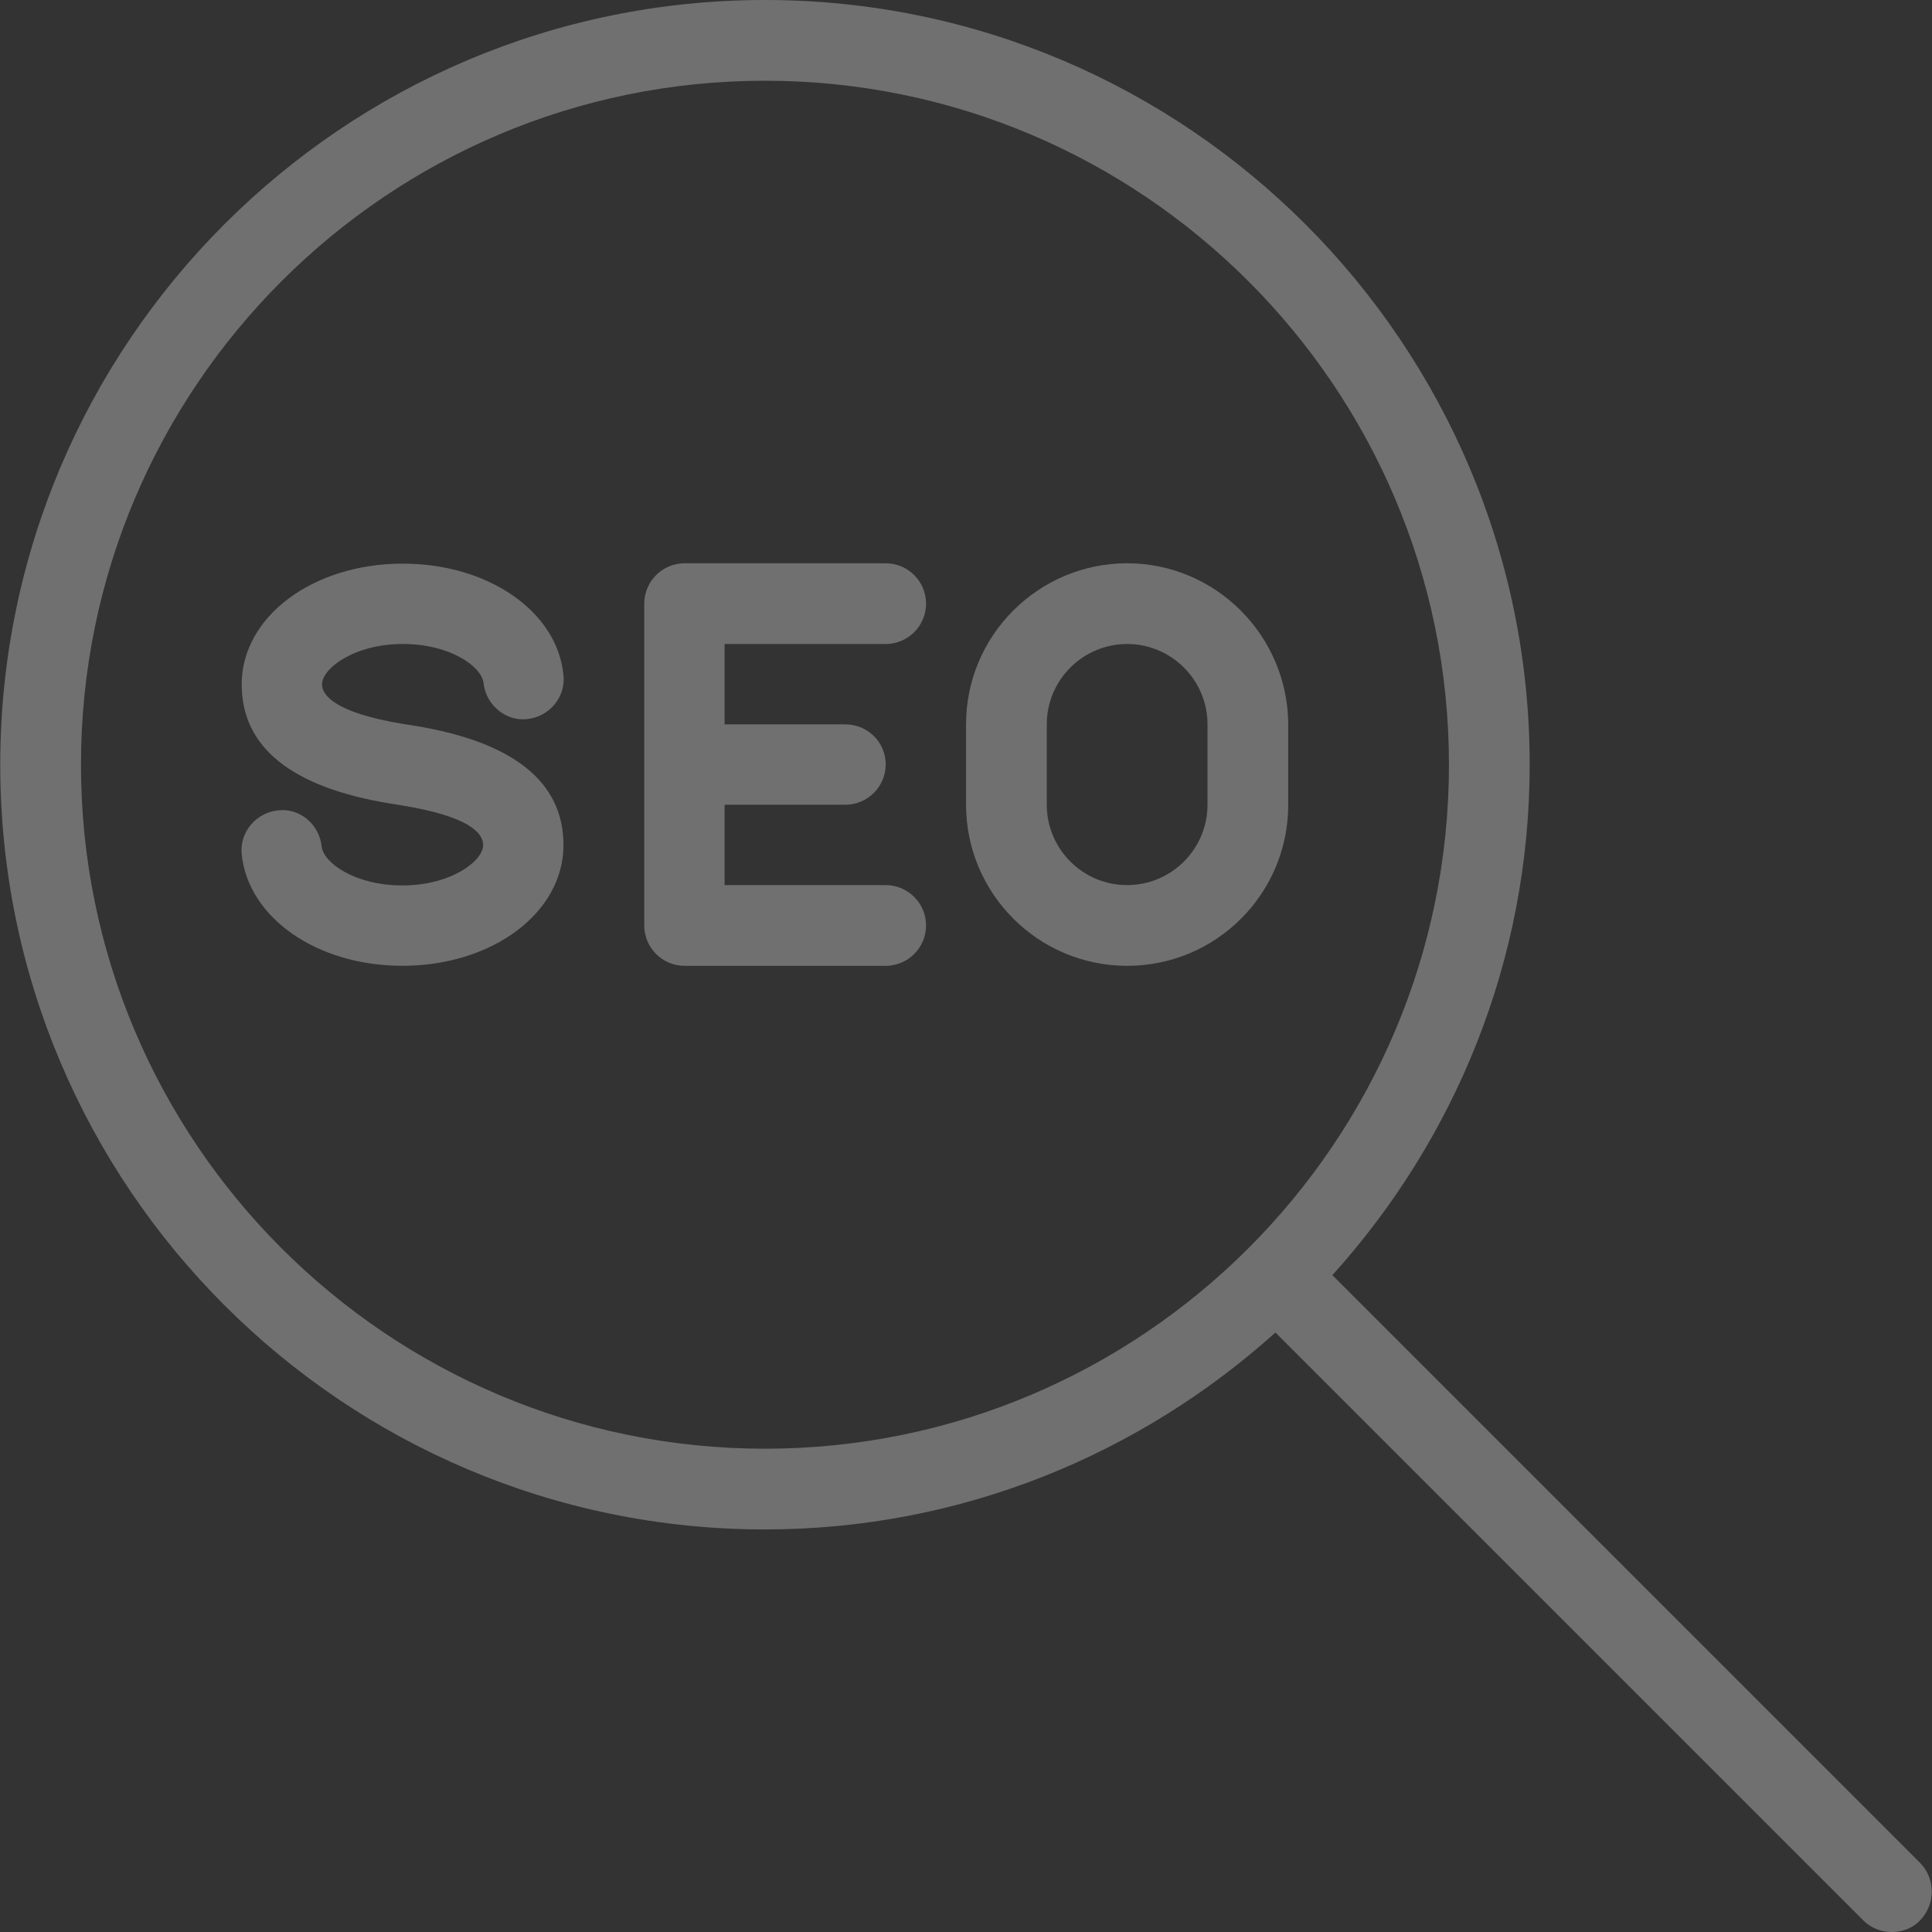
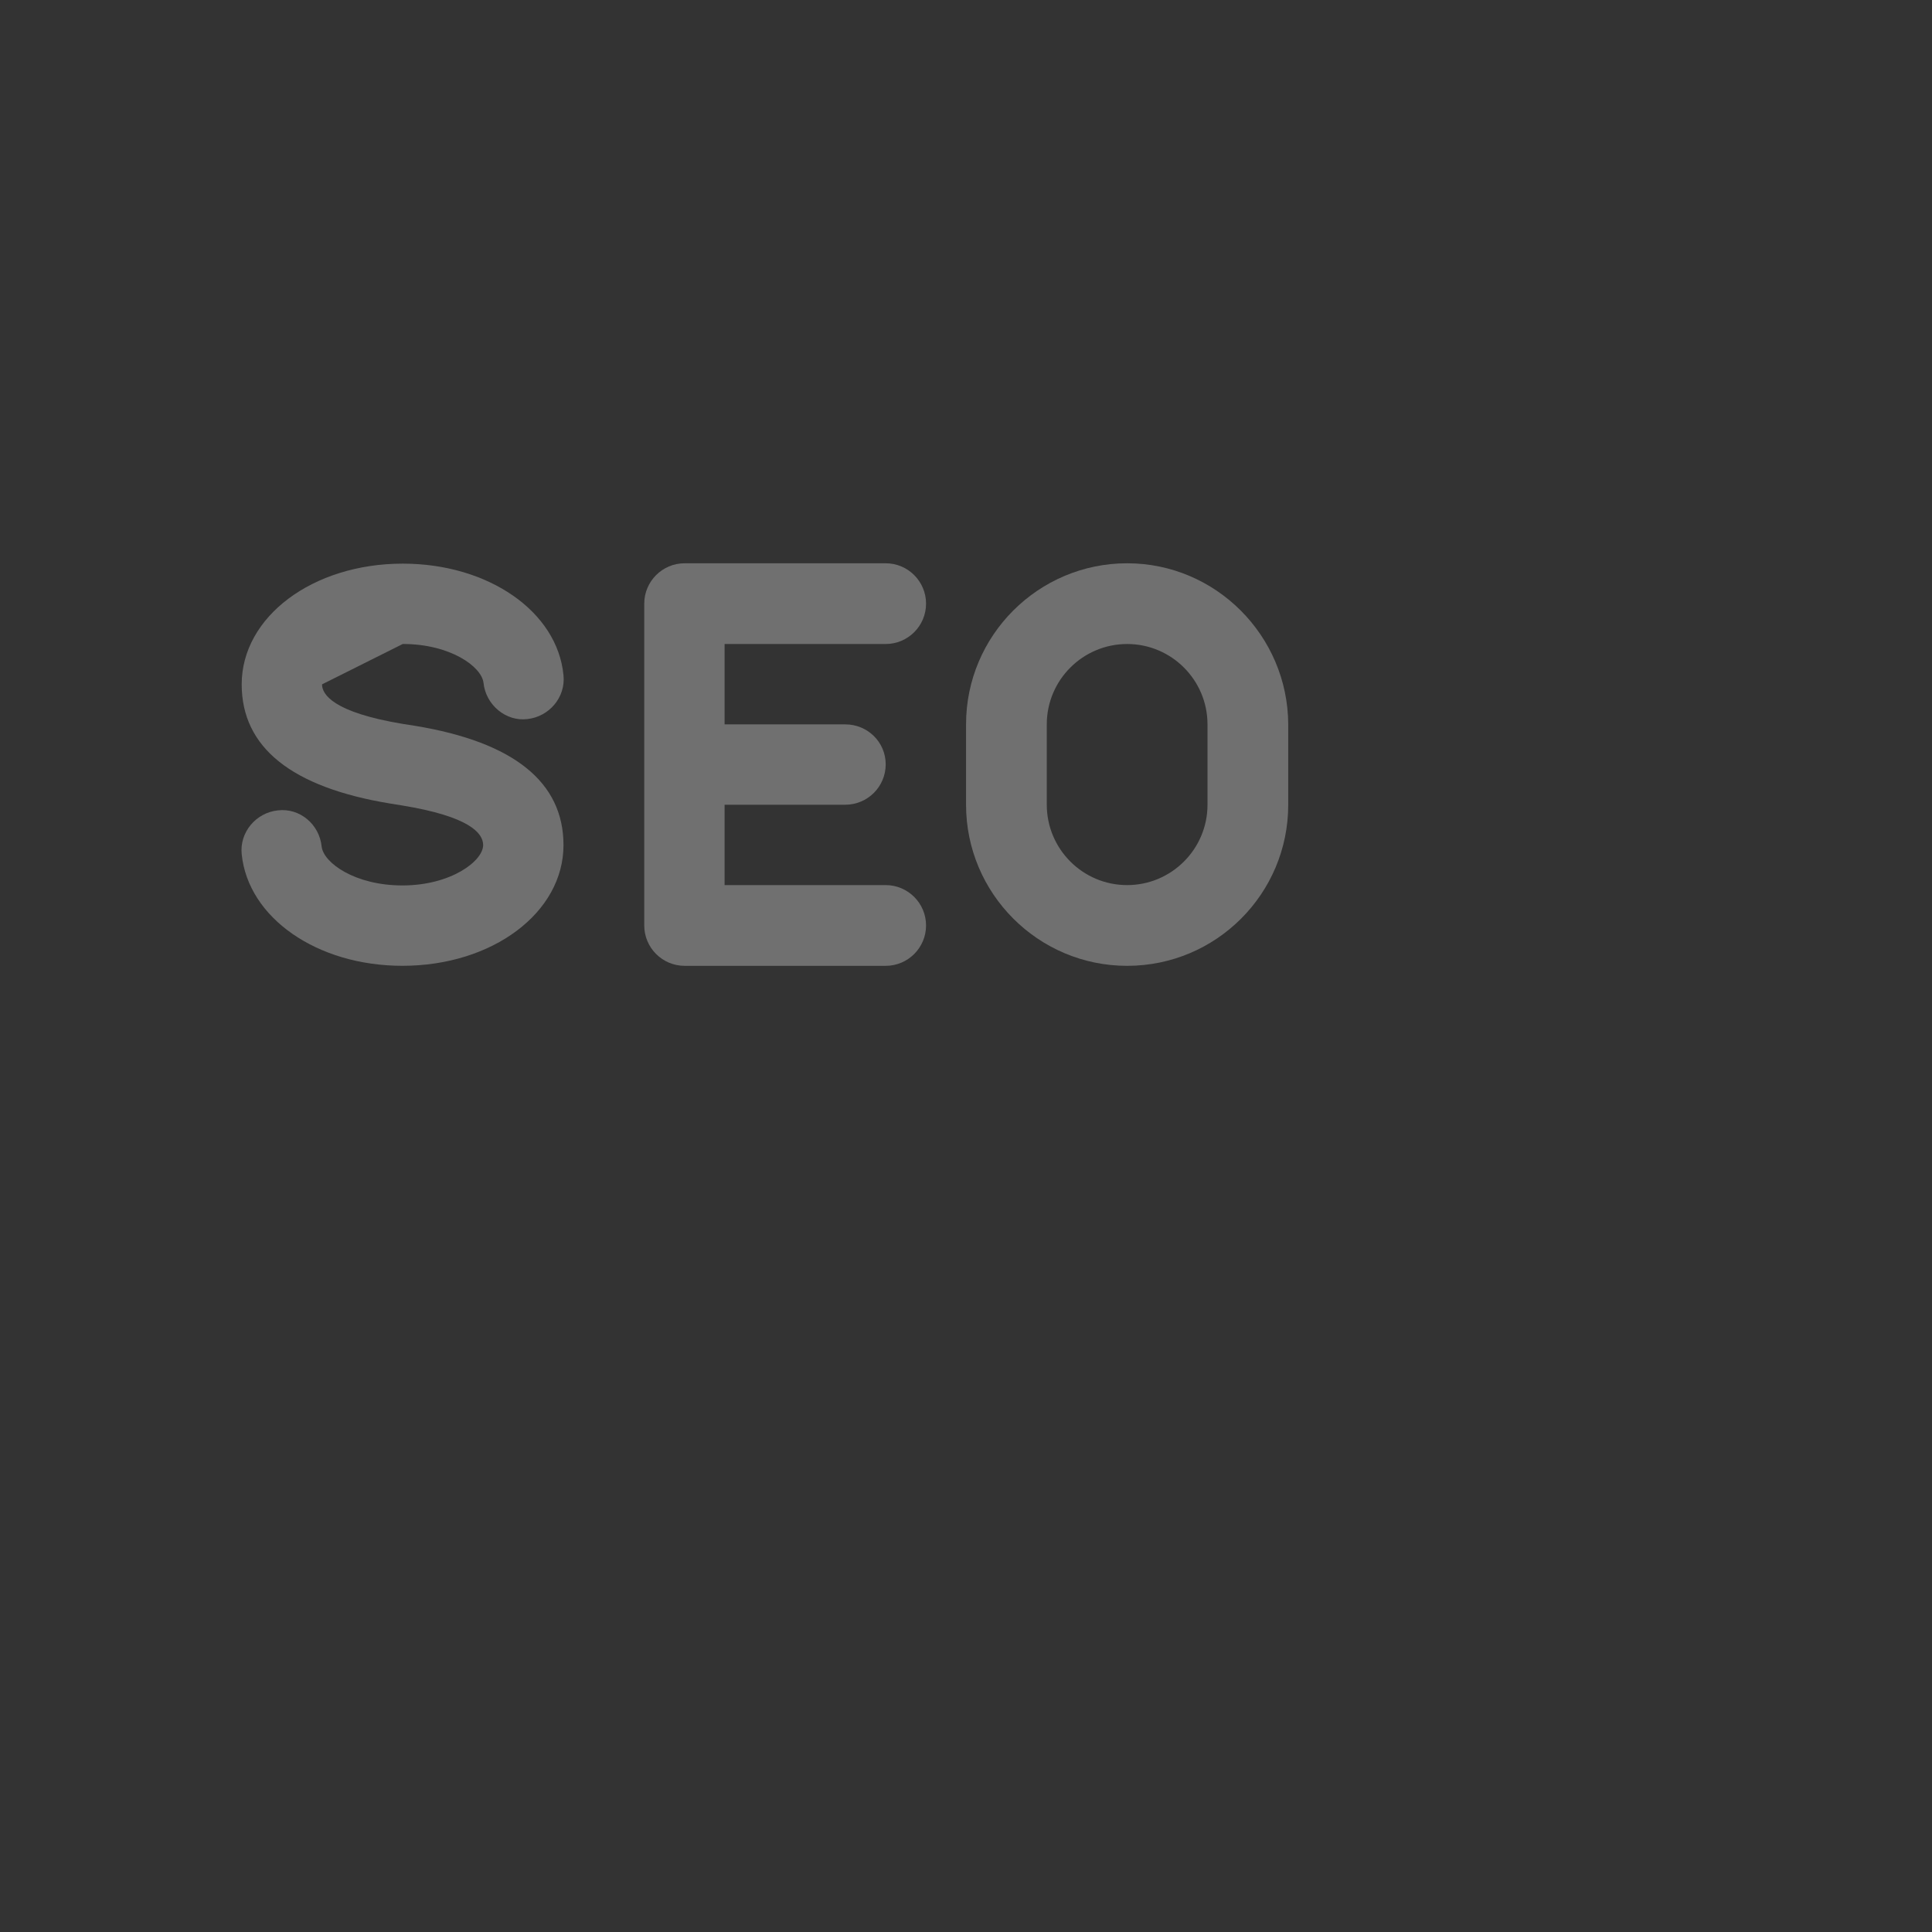
<svg xmlns="http://www.w3.org/2000/svg" width="80" height="80" viewBox="0 0 80 80" fill="none">
  <rect x="0" y="0" width="80" height="80" fill="#333333" stroke="none" />
  <g opacity="0.3">
    <path d="M36.675 26.667C37.596 26.667 38.346 25.918 38.346 24.996C38.346 24.074 37.596 23.324 36.675 23.324H28.348C27.427 23.324 26.677 24.074 26.677 24.996V38.321C26.677 39.243 27.427 39.993 28.348 39.993H36.675C37.596 39.993 38.346 39.243 38.346 38.321C38.346 37.4 37.596 36.65 36.675 36.65H30.004V33.322H35.003C35.925 33.322 36.675 32.572 36.675 31.651C36.675 30.729 35.925 29.995 35.003 29.995H30.004V26.667H36.675Z" fill="white" />
-     <path d="M79.51 77.141L55.171 52.802C60.233 47.194 63.341 39.789 63.341 31.666C63.341 14.216 49.141 0 31.676 0C14.21 0 0.01 14.2 0.01 31.666C0.01 49.131 14.21 63.331 31.675 63.331C39.799 63.331 47.204 60.223 52.812 55.177L77.151 79.516C77.479 79.844 77.901 80 78.338 80C78.776 80 79.197 79.844 79.51 79.516C80.15 78.844 80.15 77.797 79.51 77.141ZM31.675 59.988C16.053 59.988 3.353 47.288 3.353 31.666C3.353 16.044 16.053 3.343 31.675 3.343C47.297 3.343 59.998 16.044 59.998 31.666C59.998 47.288 47.298 59.988 31.675 59.988Z" fill="white" />
-     <path d="M16.678 26.666C18.646 26.666 19.943 27.604 20.021 28.275C20.115 29.197 20.959 29.884 21.833 29.775C22.739 29.681 23.427 28.869 23.333 27.963C23.083 25.323 20.224 23.339 16.678 23.339C12.944 23.339 10.008 25.542 10.008 28.338C10.008 30.947 12.07 32.603 16.163 33.274L16.647 33.352C19.428 33.806 20.006 34.493 20.006 34.993C20.006 35.649 18.678 36.664 16.663 36.664C14.694 36.664 13.398 35.727 13.319 35.055C13.226 34.134 12.413 33.446 11.507 33.556C10.601 33.649 9.914 34.462 10.008 35.368C10.273 38.008 13.132 39.992 16.663 39.992C20.396 39.992 23.333 37.789 23.333 34.993C23.333 32.384 21.271 30.728 17.194 30.056L16.694 29.978C13.773 29.494 13.335 28.744 13.335 28.338C13.335 27.682 14.663 26.666 16.678 26.666Z" fill="white" />
+     <path d="M16.678 26.666C18.646 26.666 19.943 27.604 20.021 28.275C20.115 29.197 20.959 29.884 21.833 29.775C22.739 29.681 23.427 28.869 23.333 27.963C23.083 25.323 20.224 23.339 16.678 23.339C12.944 23.339 10.008 25.542 10.008 28.338C10.008 30.947 12.07 32.603 16.163 33.274L16.647 33.352C19.428 33.806 20.006 34.493 20.006 34.993C20.006 35.649 18.678 36.664 16.663 36.664C14.694 36.664 13.398 35.727 13.319 35.055C13.226 34.134 12.413 33.446 11.507 33.556C10.601 33.649 9.914 34.462 10.008 35.368C10.273 38.008 13.132 39.992 16.663 39.992C20.396 39.992 23.333 37.789 23.333 34.993C23.333 32.384 21.271 30.728 17.194 30.056L16.694 29.978C13.773 29.494 13.335 28.744 13.335 28.338Z" fill="white" />
    <path d="M46.672 23.324C43.001 23.324 40.002 26.308 40.002 29.995V33.322C40.002 36.993 42.986 39.993 46.672 39.993C50.359 39.993 53.343 37.009 53.343 33.322V29.995C53.327 26.324 50.344 23.324 46.672 23.324ZM50 33.322C50 35.166 48.5 36.65 46.672 36.65C44.829 36.65 43.345 35.15 43.345 33.322V29.995C43.345 28.151 44.845 26.667 46.672 26.667C48.516 26.667 50 28.167 50 29.995V33.322Z" fill="white" />
  </g>
</svg>